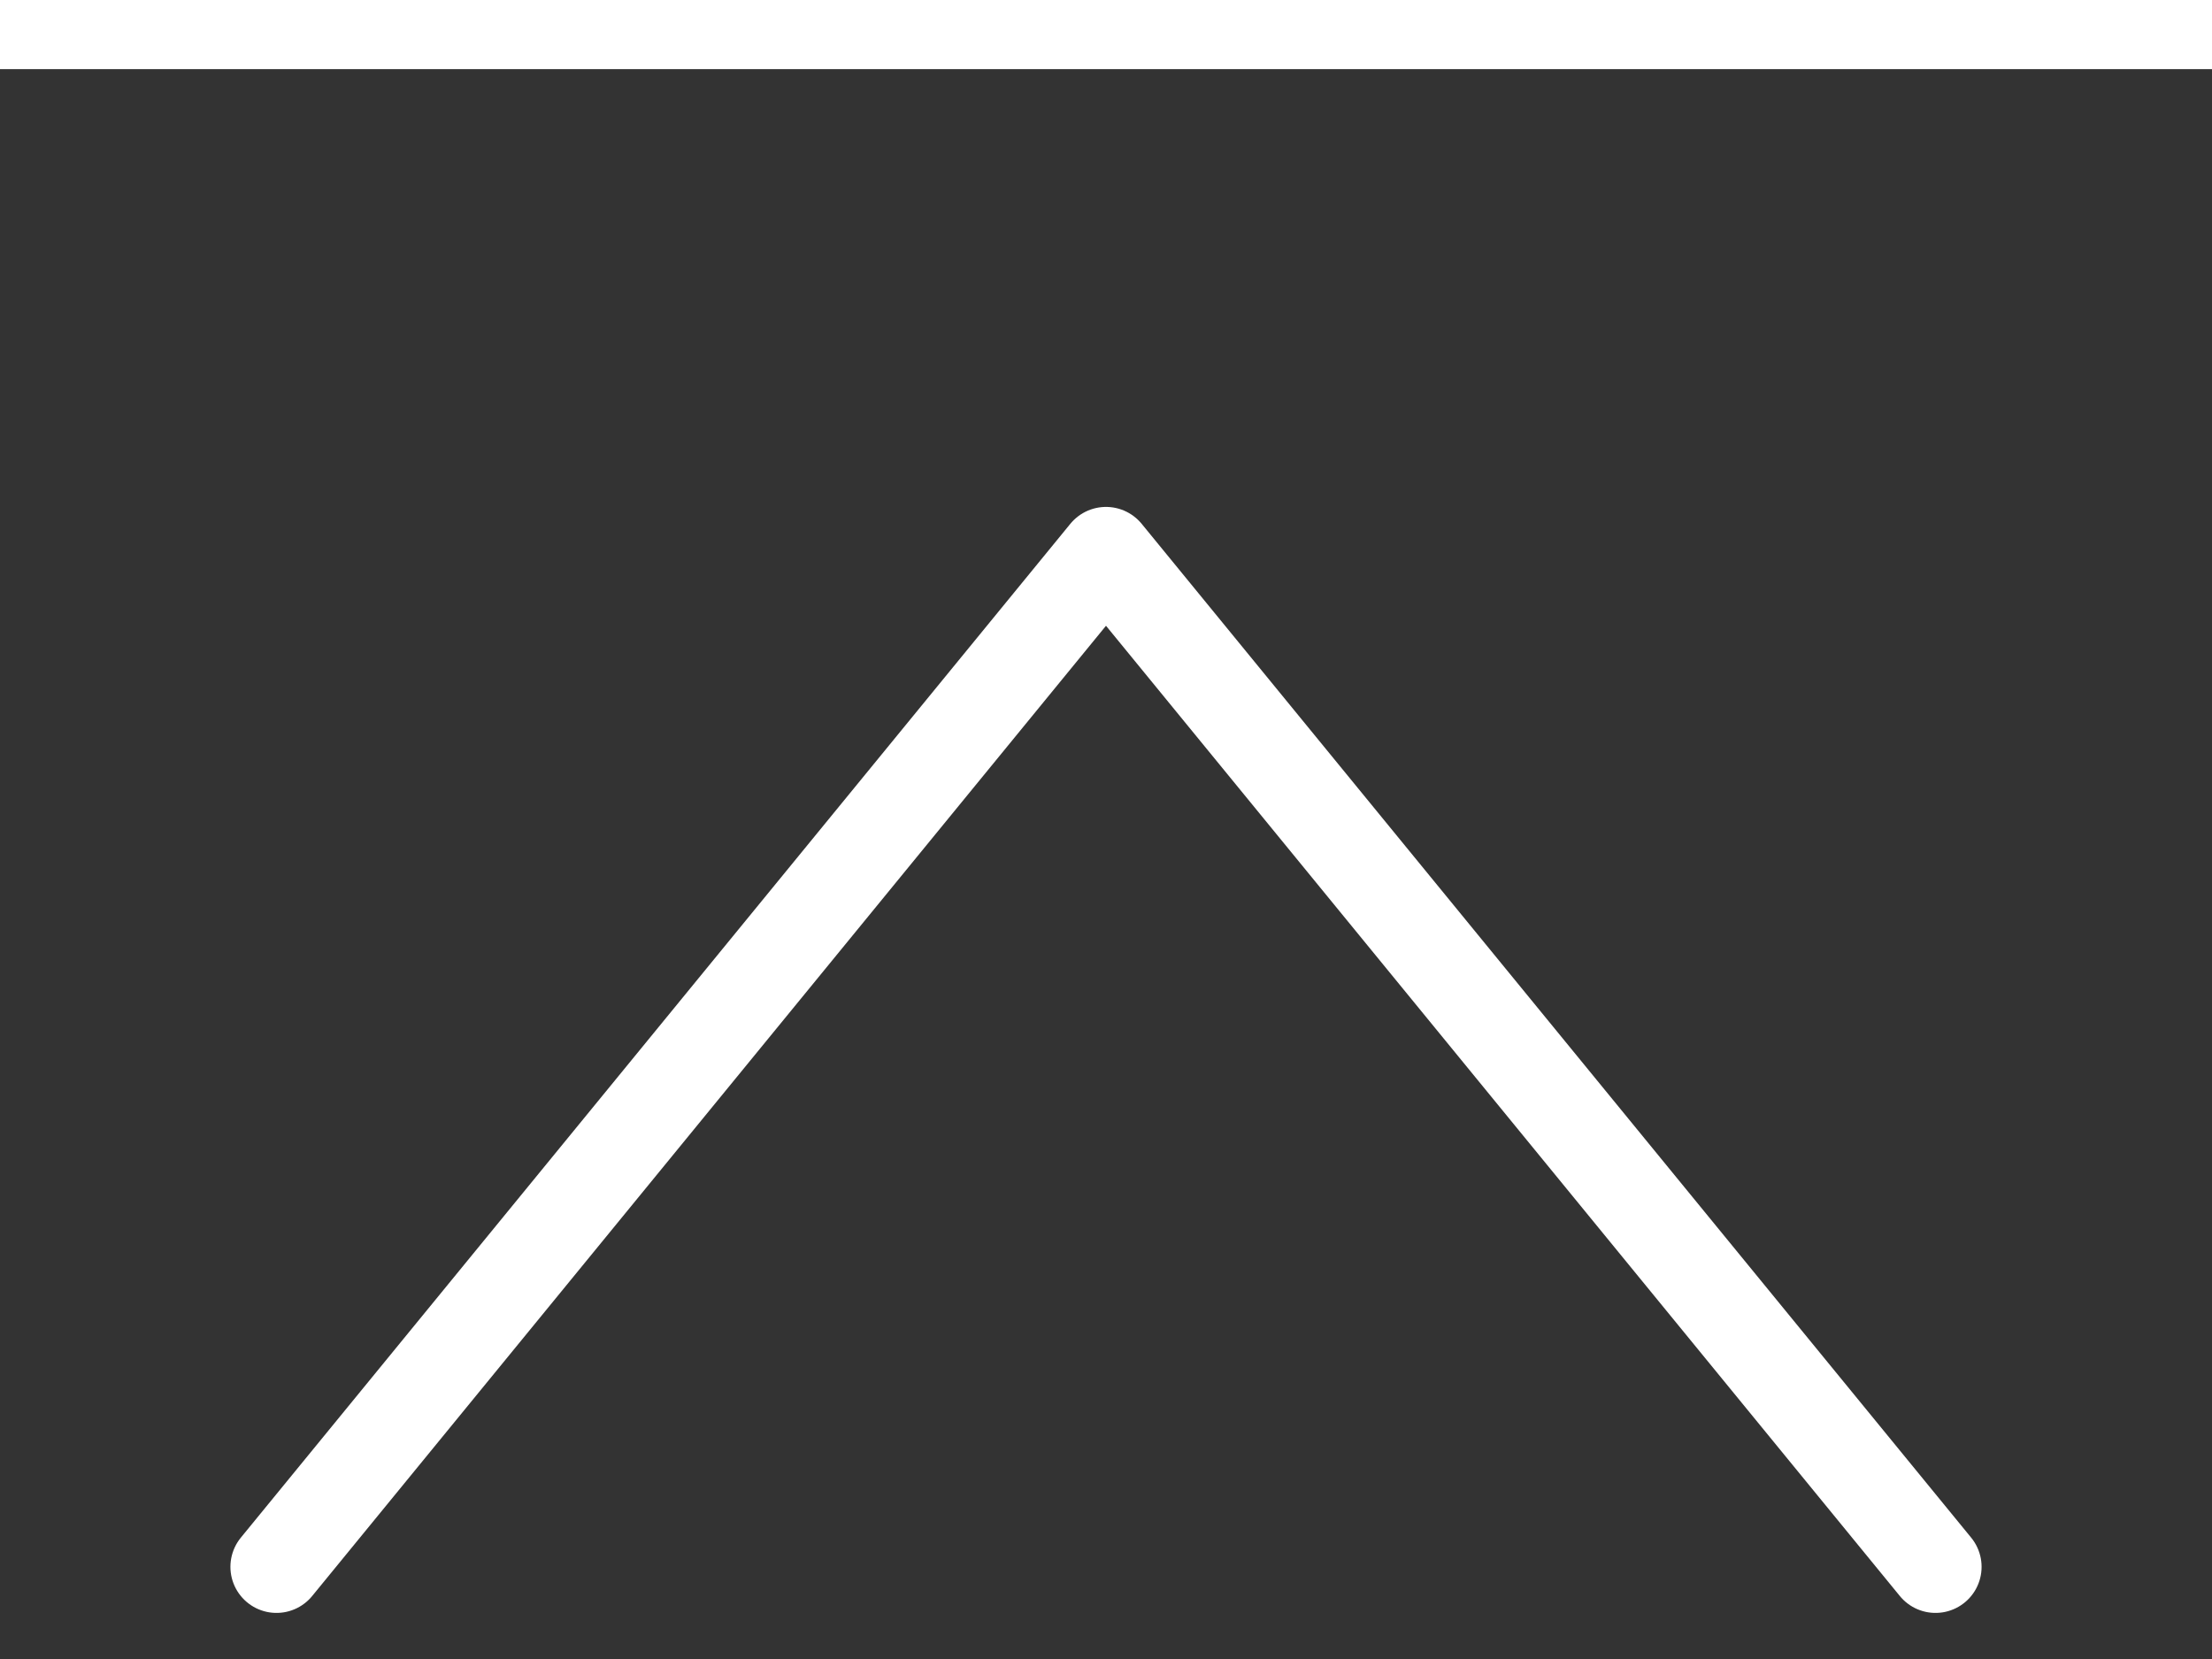
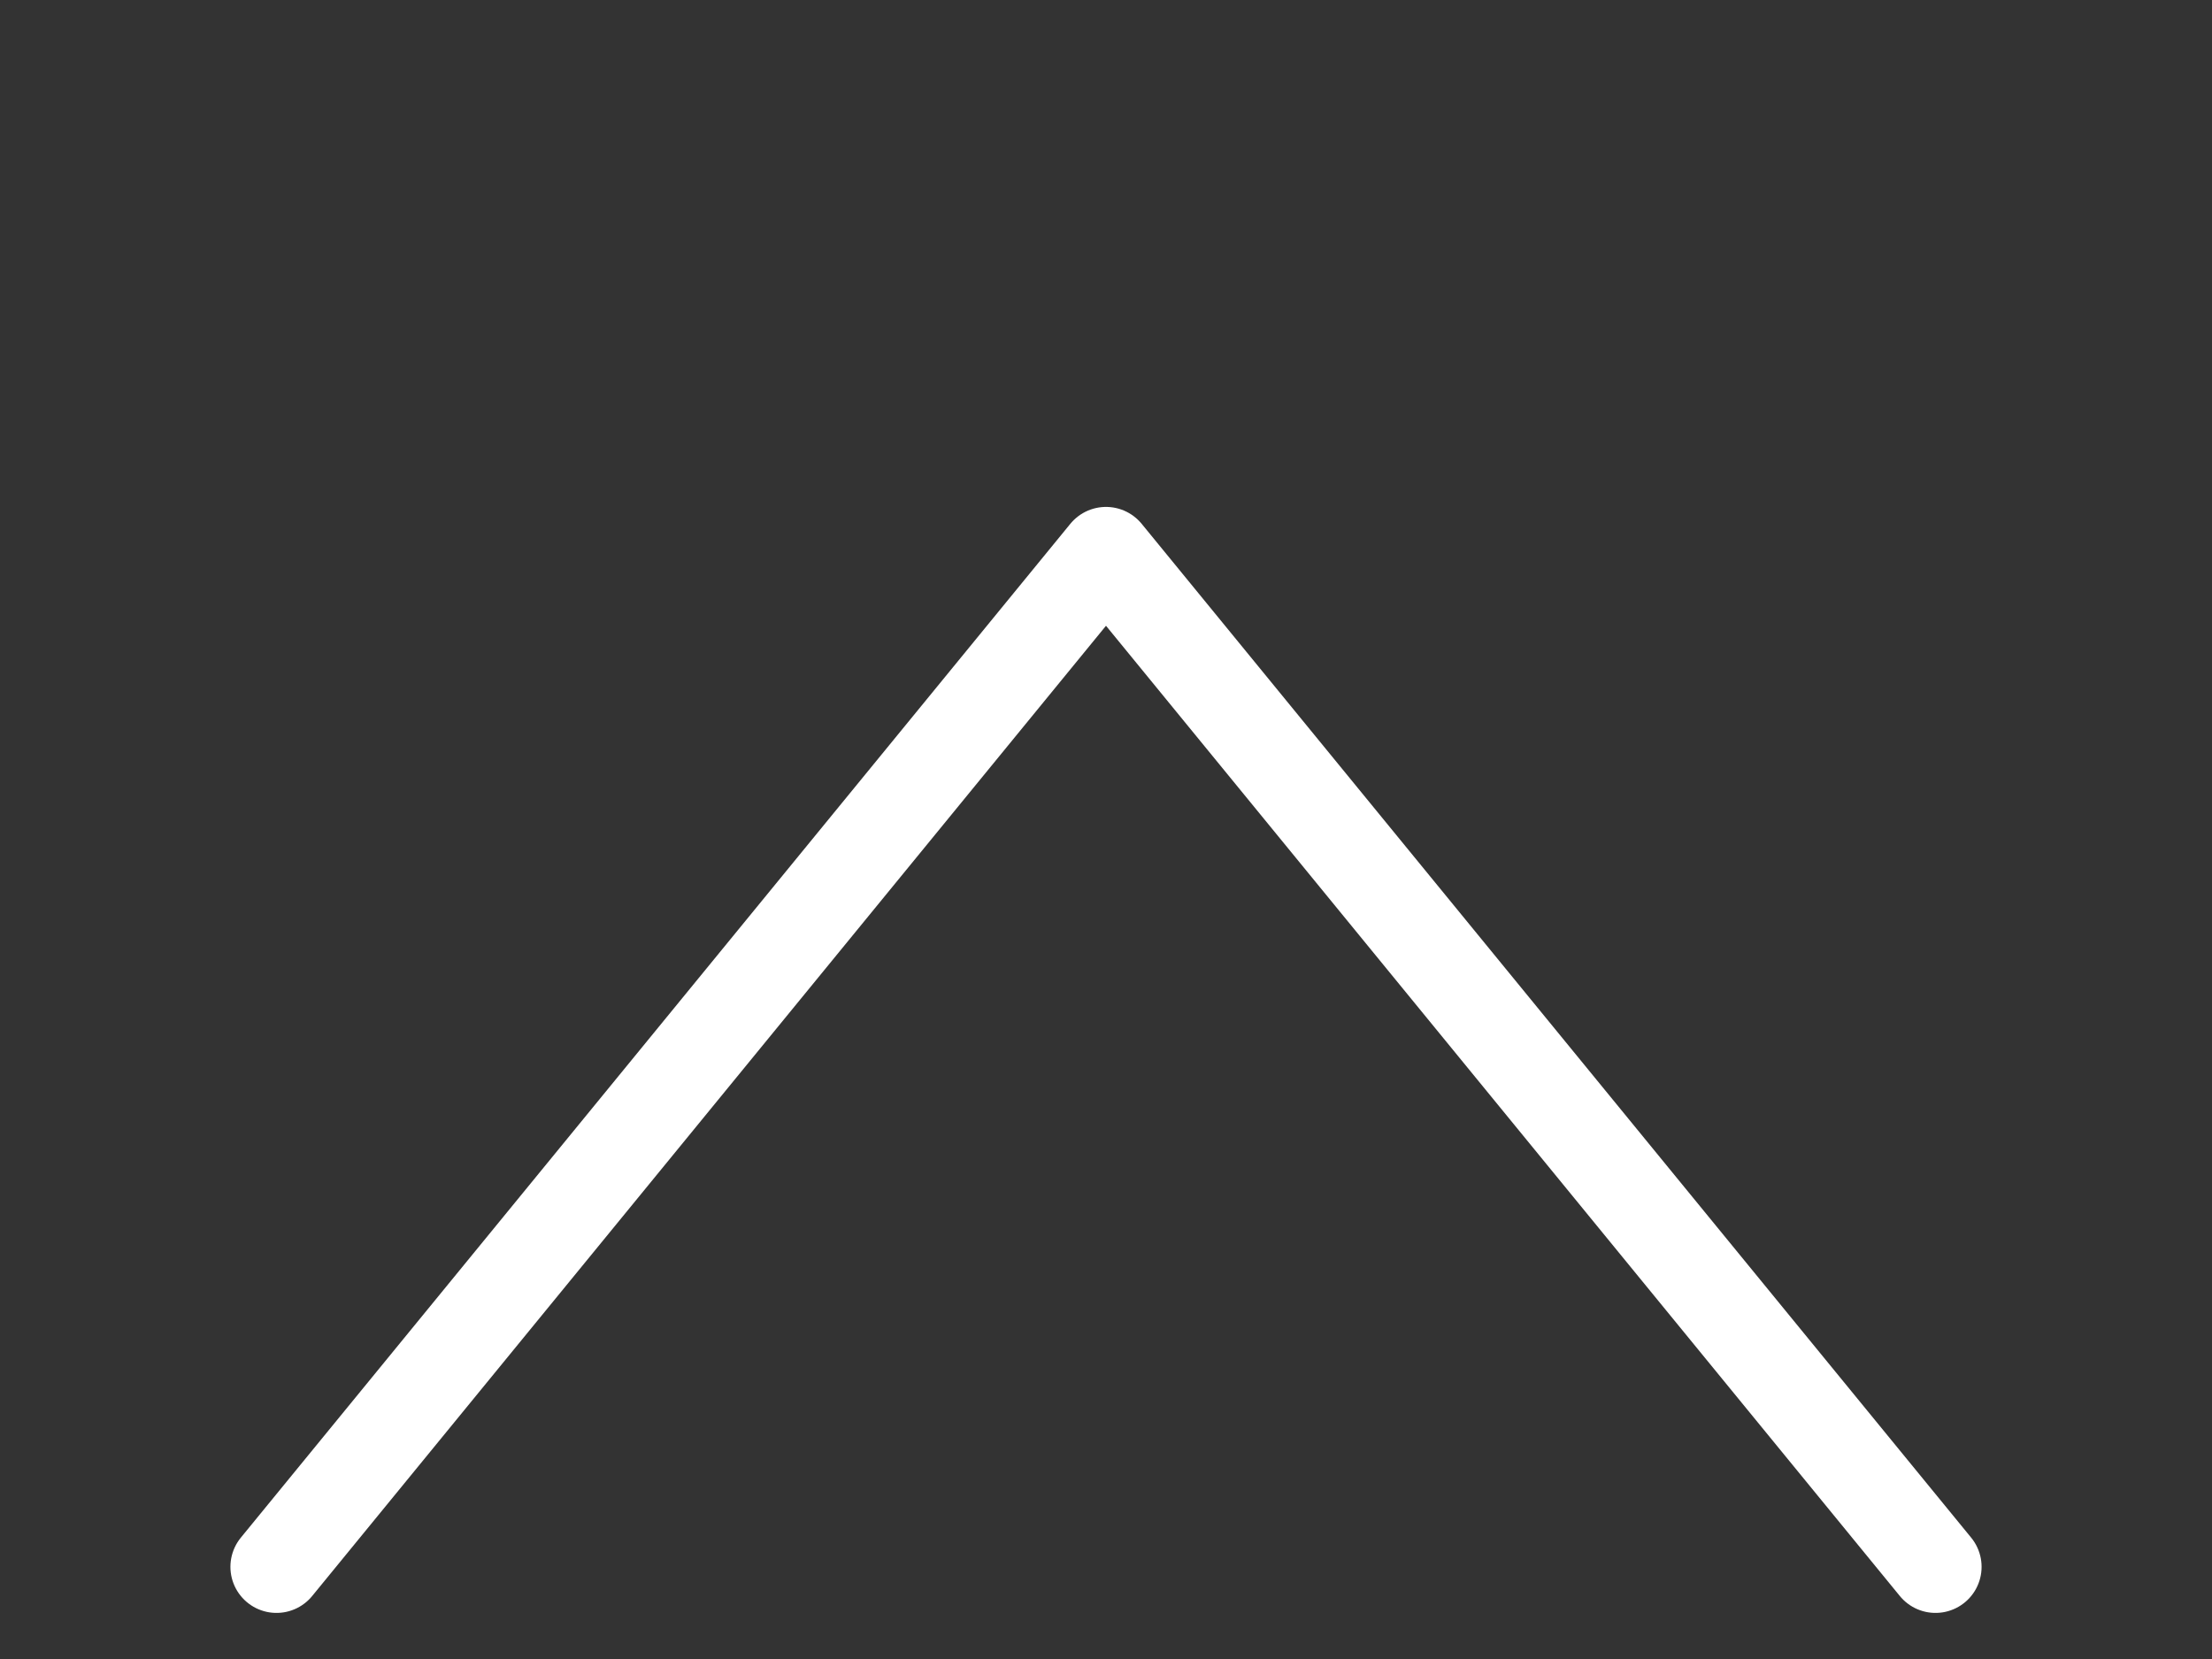
<svg xmlns="http://www.w3.org/2000/svg" fill="none" height="18" viewBox="0 0 24 18" width="24">
  <rect x="0" y="0" width="24" height="18" fill="#333333" stroke="none" />
  <path d="m3 17 9-11 9 11" stroke="#fff" stroke-linecap="round" stroke-linejoin="round" />
-   <path d="m0 0h24v.75h-24z" fill="#fff" />
</svg>